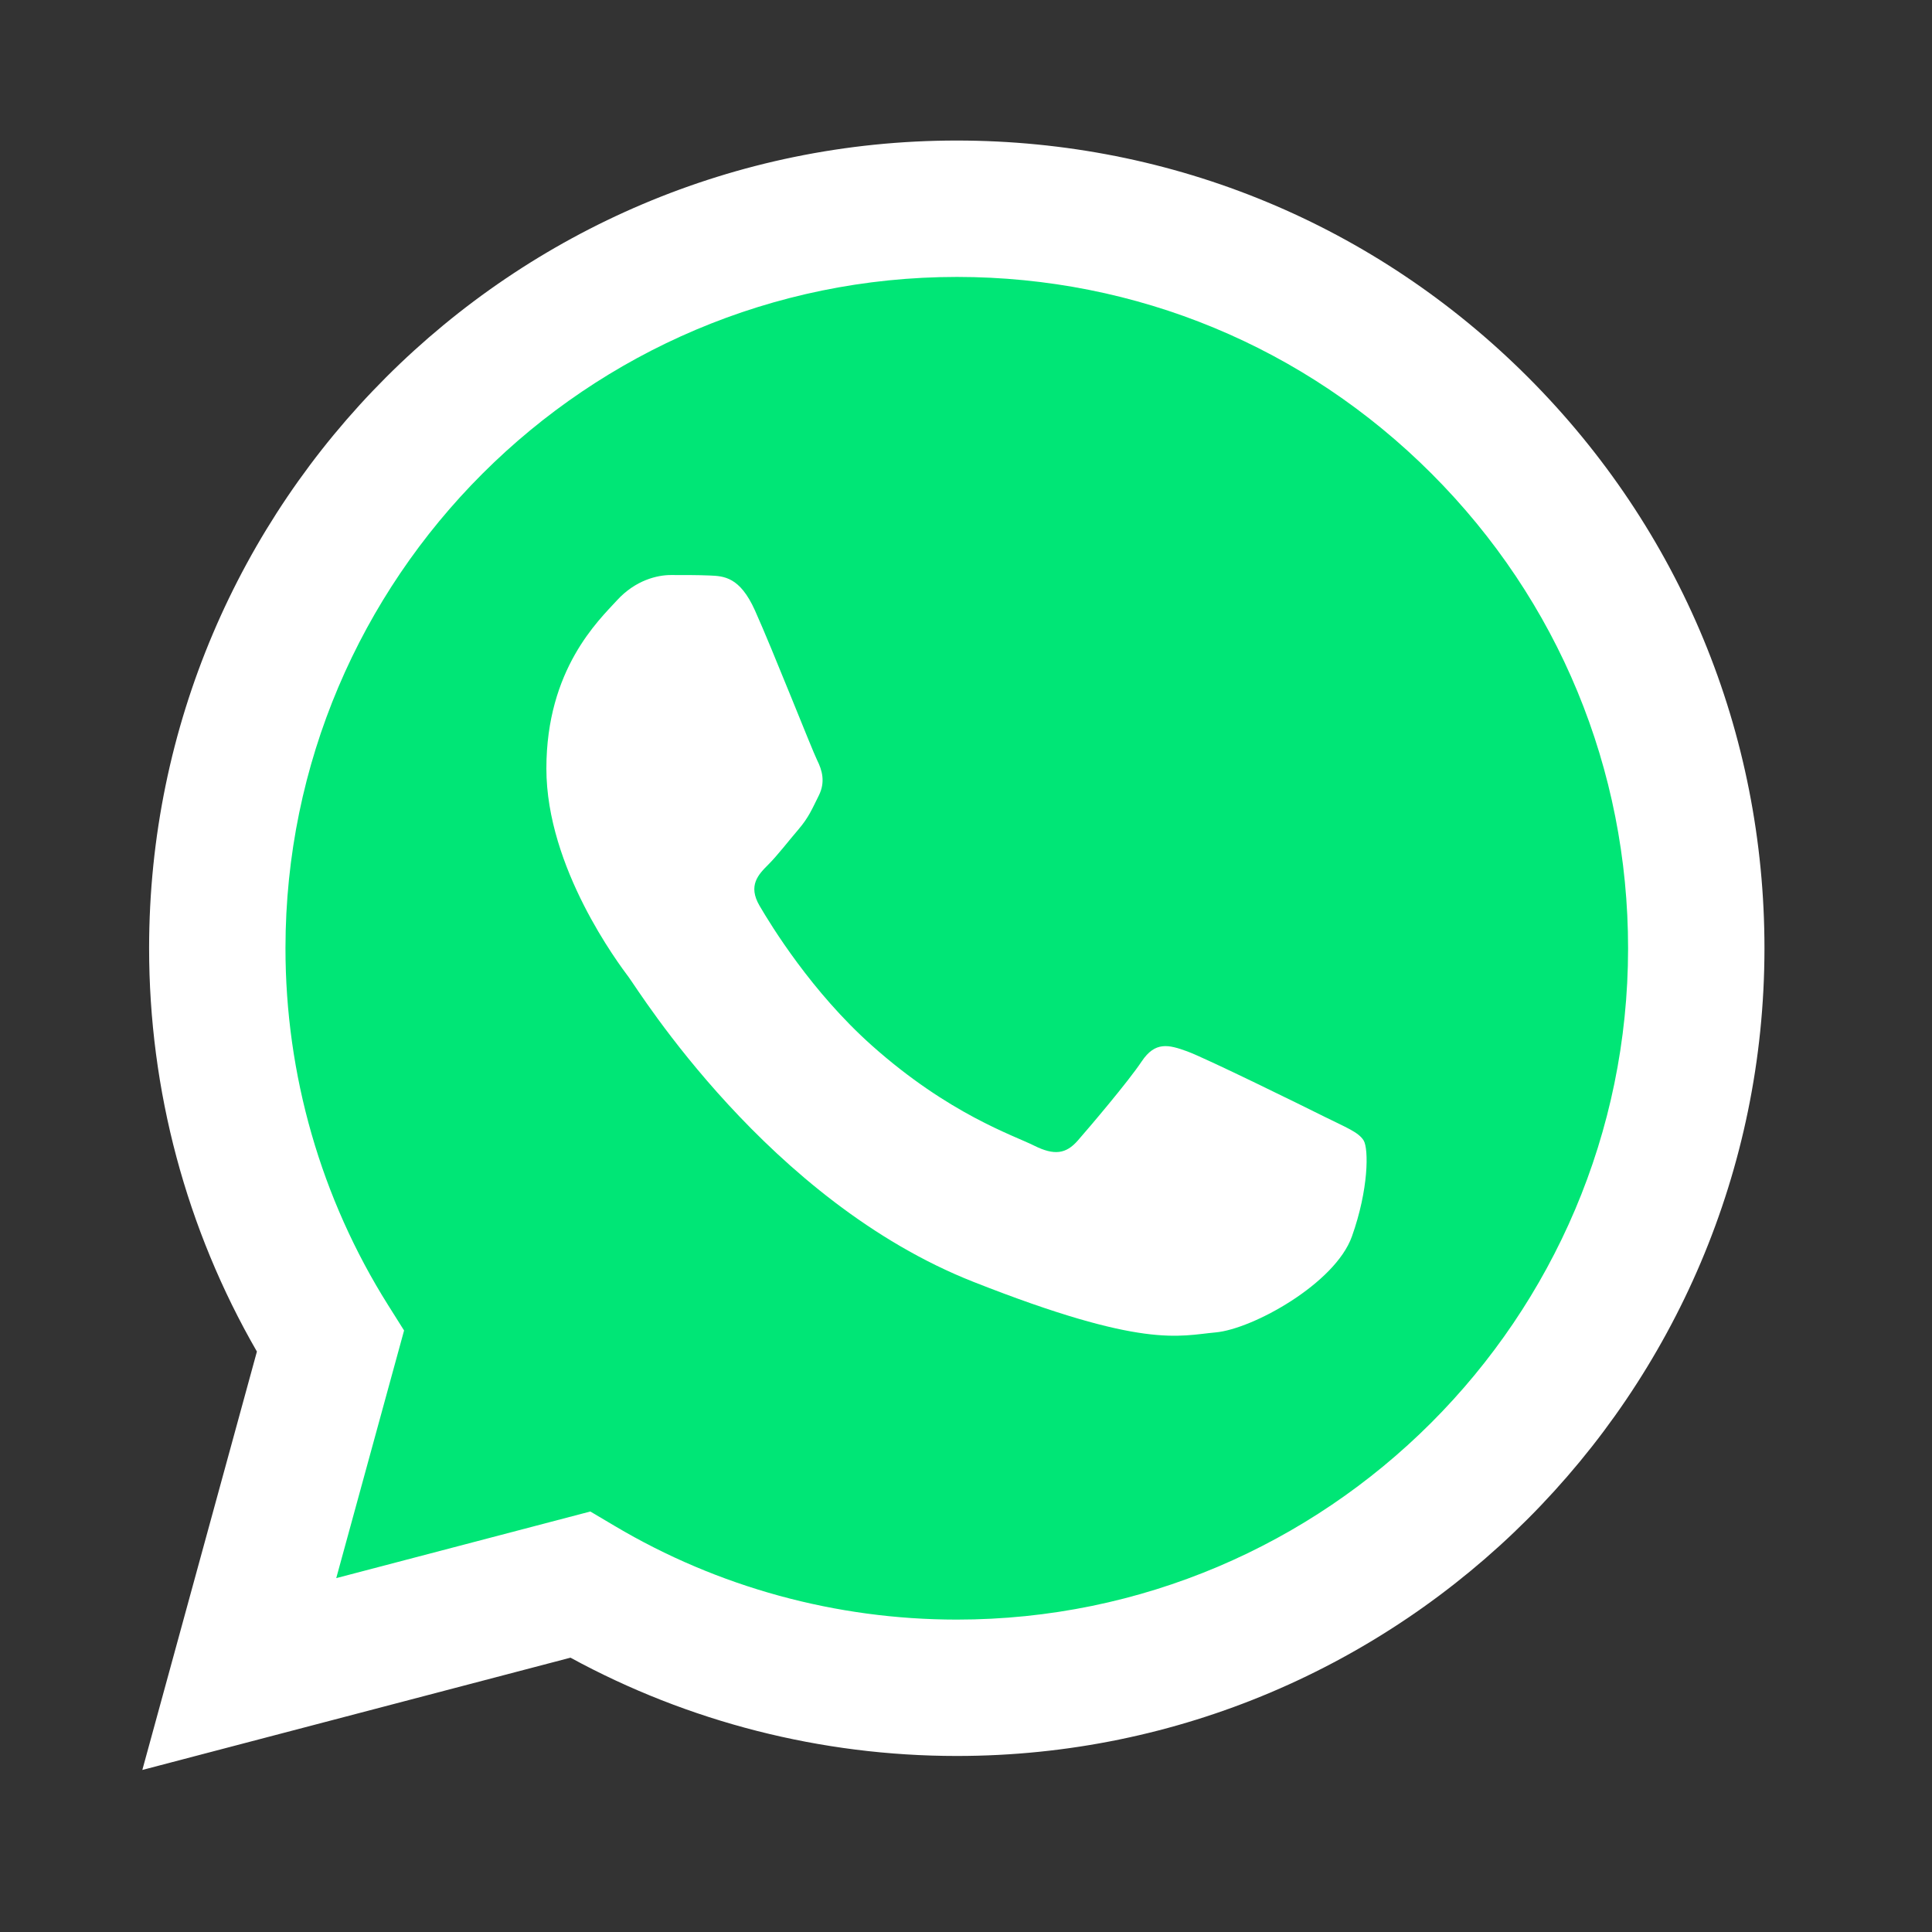
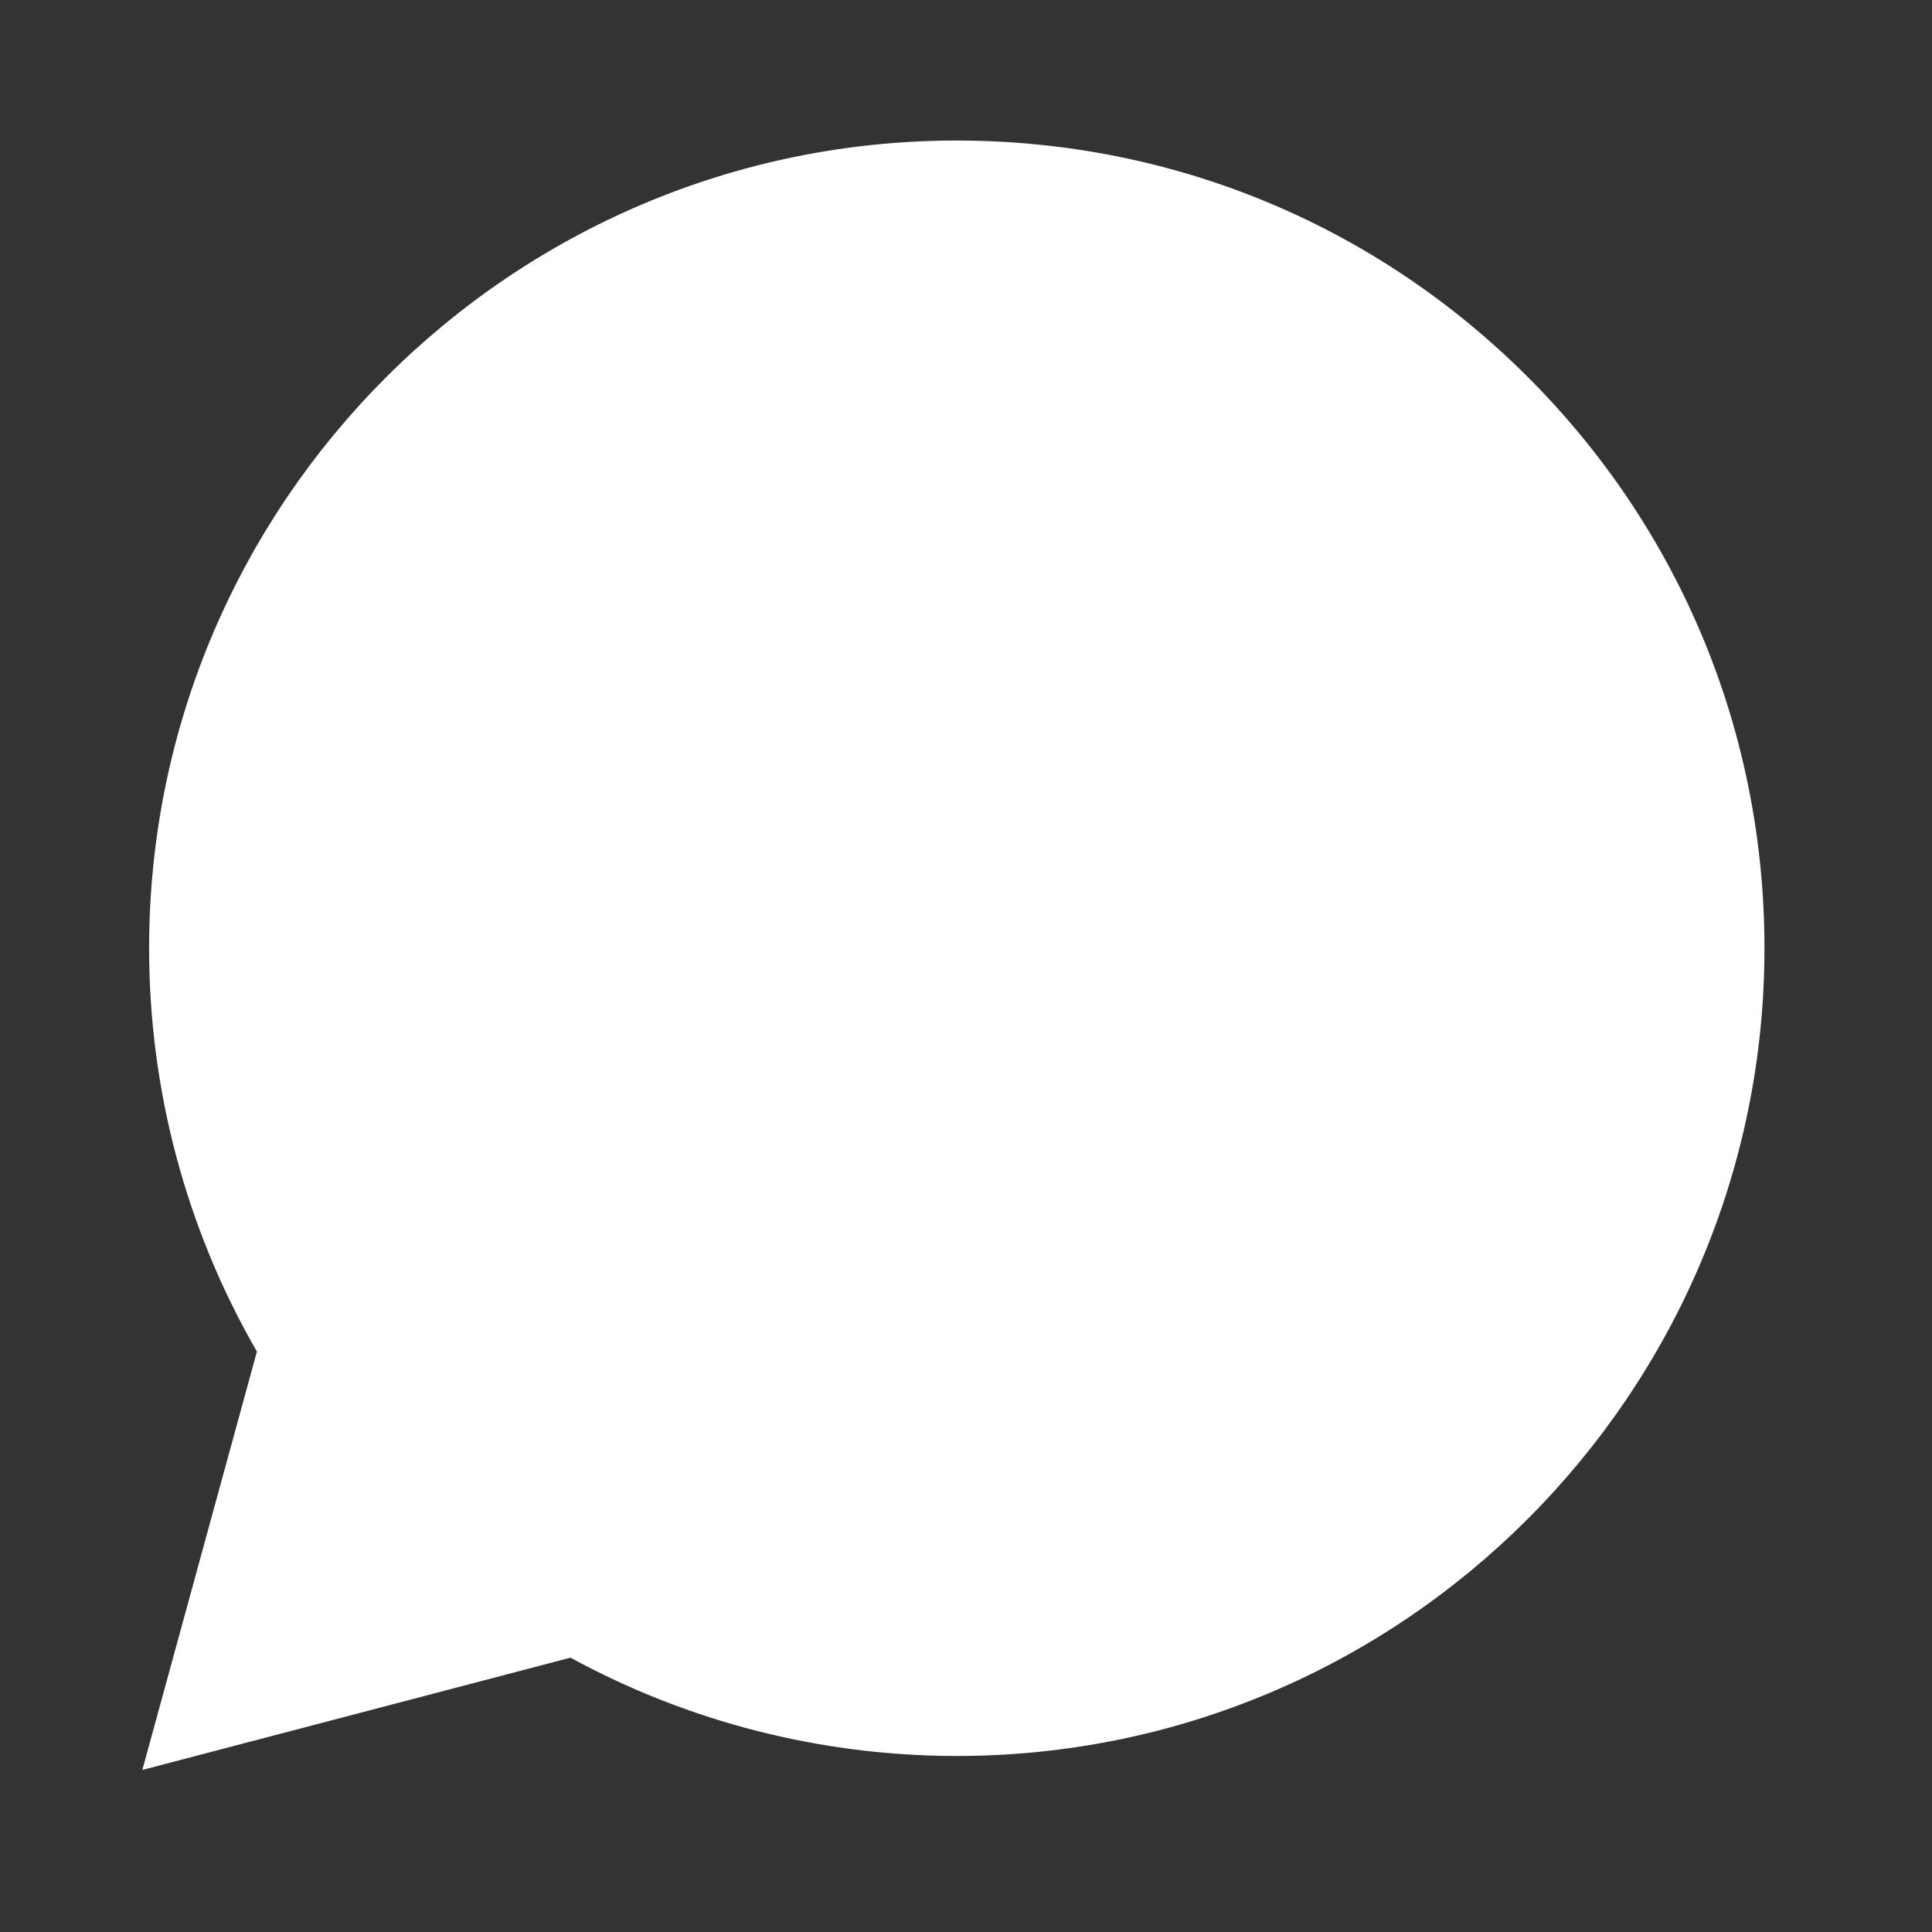
<svg xmlns="http://www.w3.org/2000/svg" width="176" height="176" viewBox="0 0 176 176" fill="none">
  <rect x="0" y="0" width="176" height="176" fill="#333333" stroke="none" />
  <path d="M12.966 161.238L23.404 123.124C16.966 111.97 13.579 99.316 13.583 86.352C13.6 45.797 46.604 12.802 87.161 12.802C106.842 12.812 125.315 20.471 139.208 34.374C153.097 48.277 160.745 66.757 160.738 86.412C160.72 126.964 127.711 159.964 87.161 159.964C87.158 159.964 87.164 159.964 87.161 159.964H87.129C74.816 159.959 62.717 156.871 51.97 151.01L12.966 161.238Z" fill="white" />
-   <path d="M87.184 25.227C53.452 25.227 26.019 52.65 26.006 86.356C26.001 97.907 29.234 109.157 35.355 118.892L36.81 121.204L30.631 143.763L53.777 137.694L56.012 139.018C65.399 144.59 76.161 147.536 87.138 147.541H87.161C120.868 147.541 148.3 120.116 148.314 86.406C148.32 70.071 141.966 54.71 130.419 43.155C118.873 31.6 103.52 25.234 87.184 25.227Z" fill="#00E676" />
-   <path fill-rule="evenodd" clip-rule="evenodd" d="M68.772 55.603C67.394 52.542 65.944 52.48 64.635 52.426C63.563 52.381 62.337 52.384 61.111 52.384C59.885 52.384 57.894 52.844 56.21 54.684C54.525 56.523 49.774 60.97 49.774 70.016C49.774 79.061 56.363 87.801 57.281 89.029C58.2 90.255 69.999 109.41 88.686 116.778C104.215 122.902 107.375 121.684 110.747 121.378C114.118 121.072 121.624 116.931 123.155 112.639C124.687 108.346 124.687 104.668 124.228 103.899C123.768 103.131 122.543 102.673 120.703 101.753C118.865 100.834 109.827 96.386 108.141 95.773C106.456 95.159 105.231 94.854 104.004 96.693C102.779 98.533 99.258 102.673 98.185 103.899C97.113 105.127 96.041 105.28 94.201 104.361C92.363 103.439 86.441 101.5 79.417 95.237C73.952 90.364 70.263 84.346 69.19 82.506C68.118 80.667 69.075 79.672 69.997 78.755C70.823 77.931 71.835 76.608 72.756 75.535C73.672 74.461 73.98 73.695 74.591 72.47C75.205 71.242 74.899 70.169 74.439 69.25C73.98 68.331 70.406 59.238 68.772 55.603" fill="white" />
</svg>